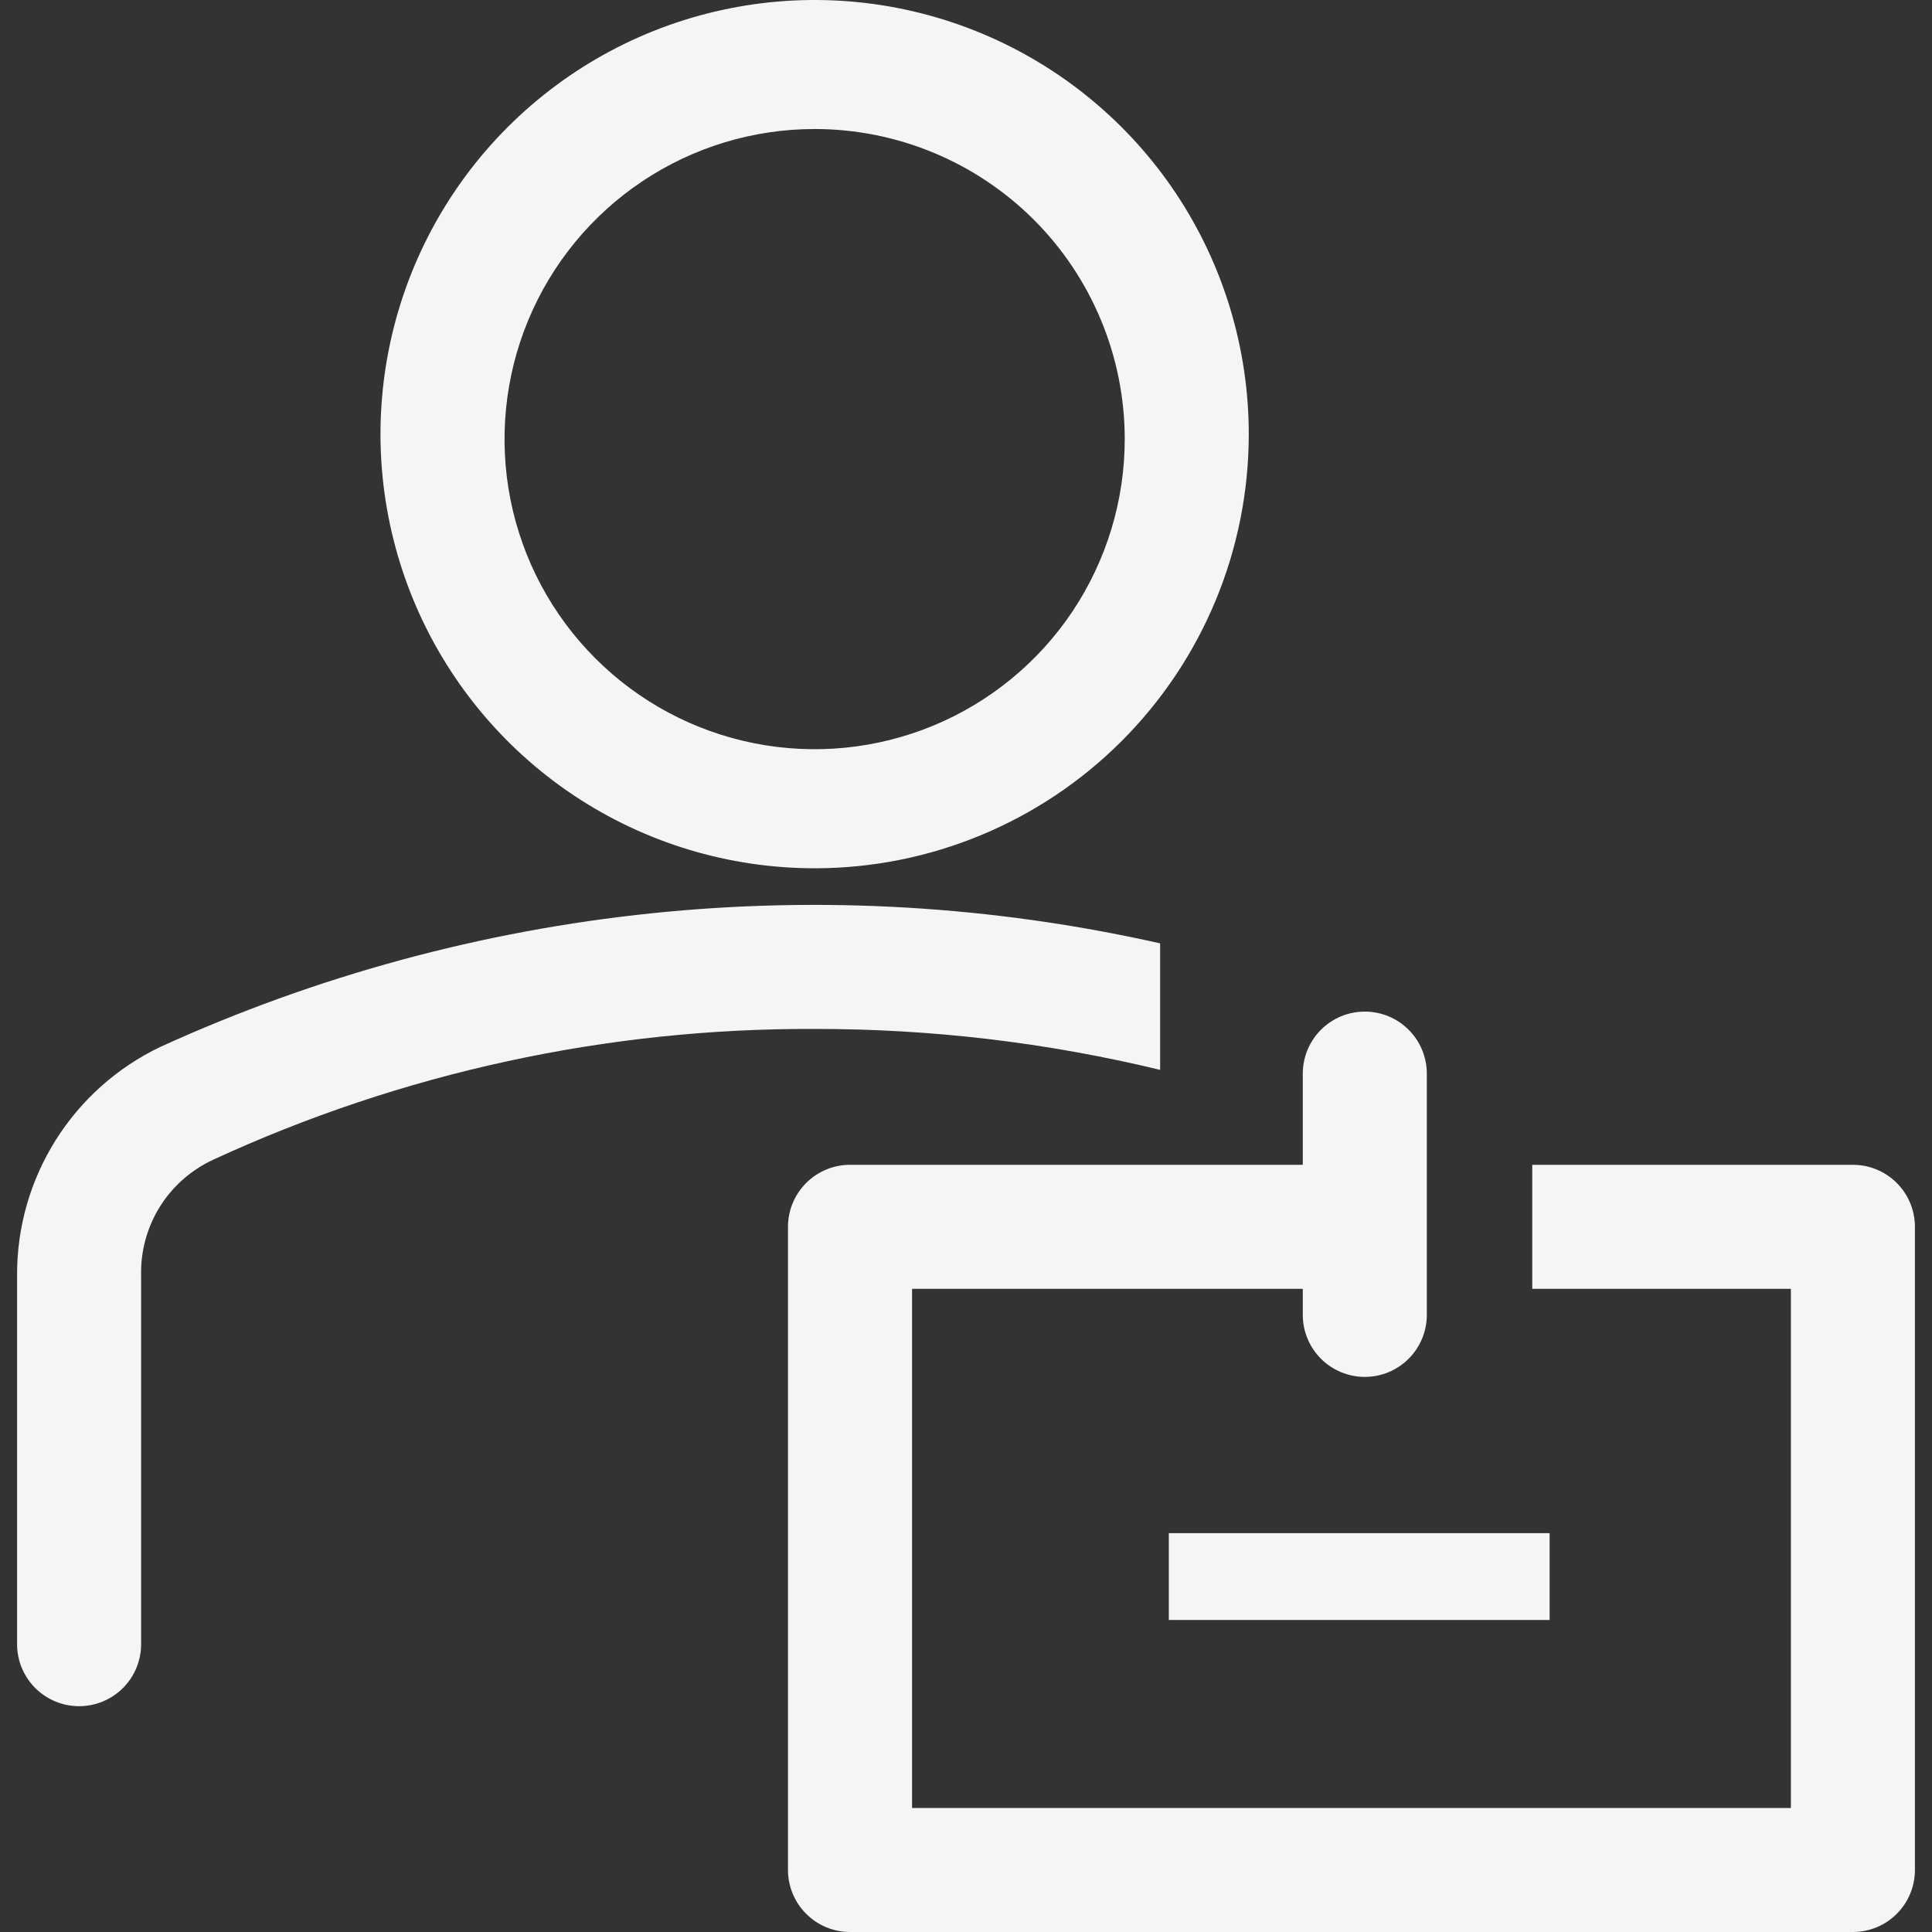
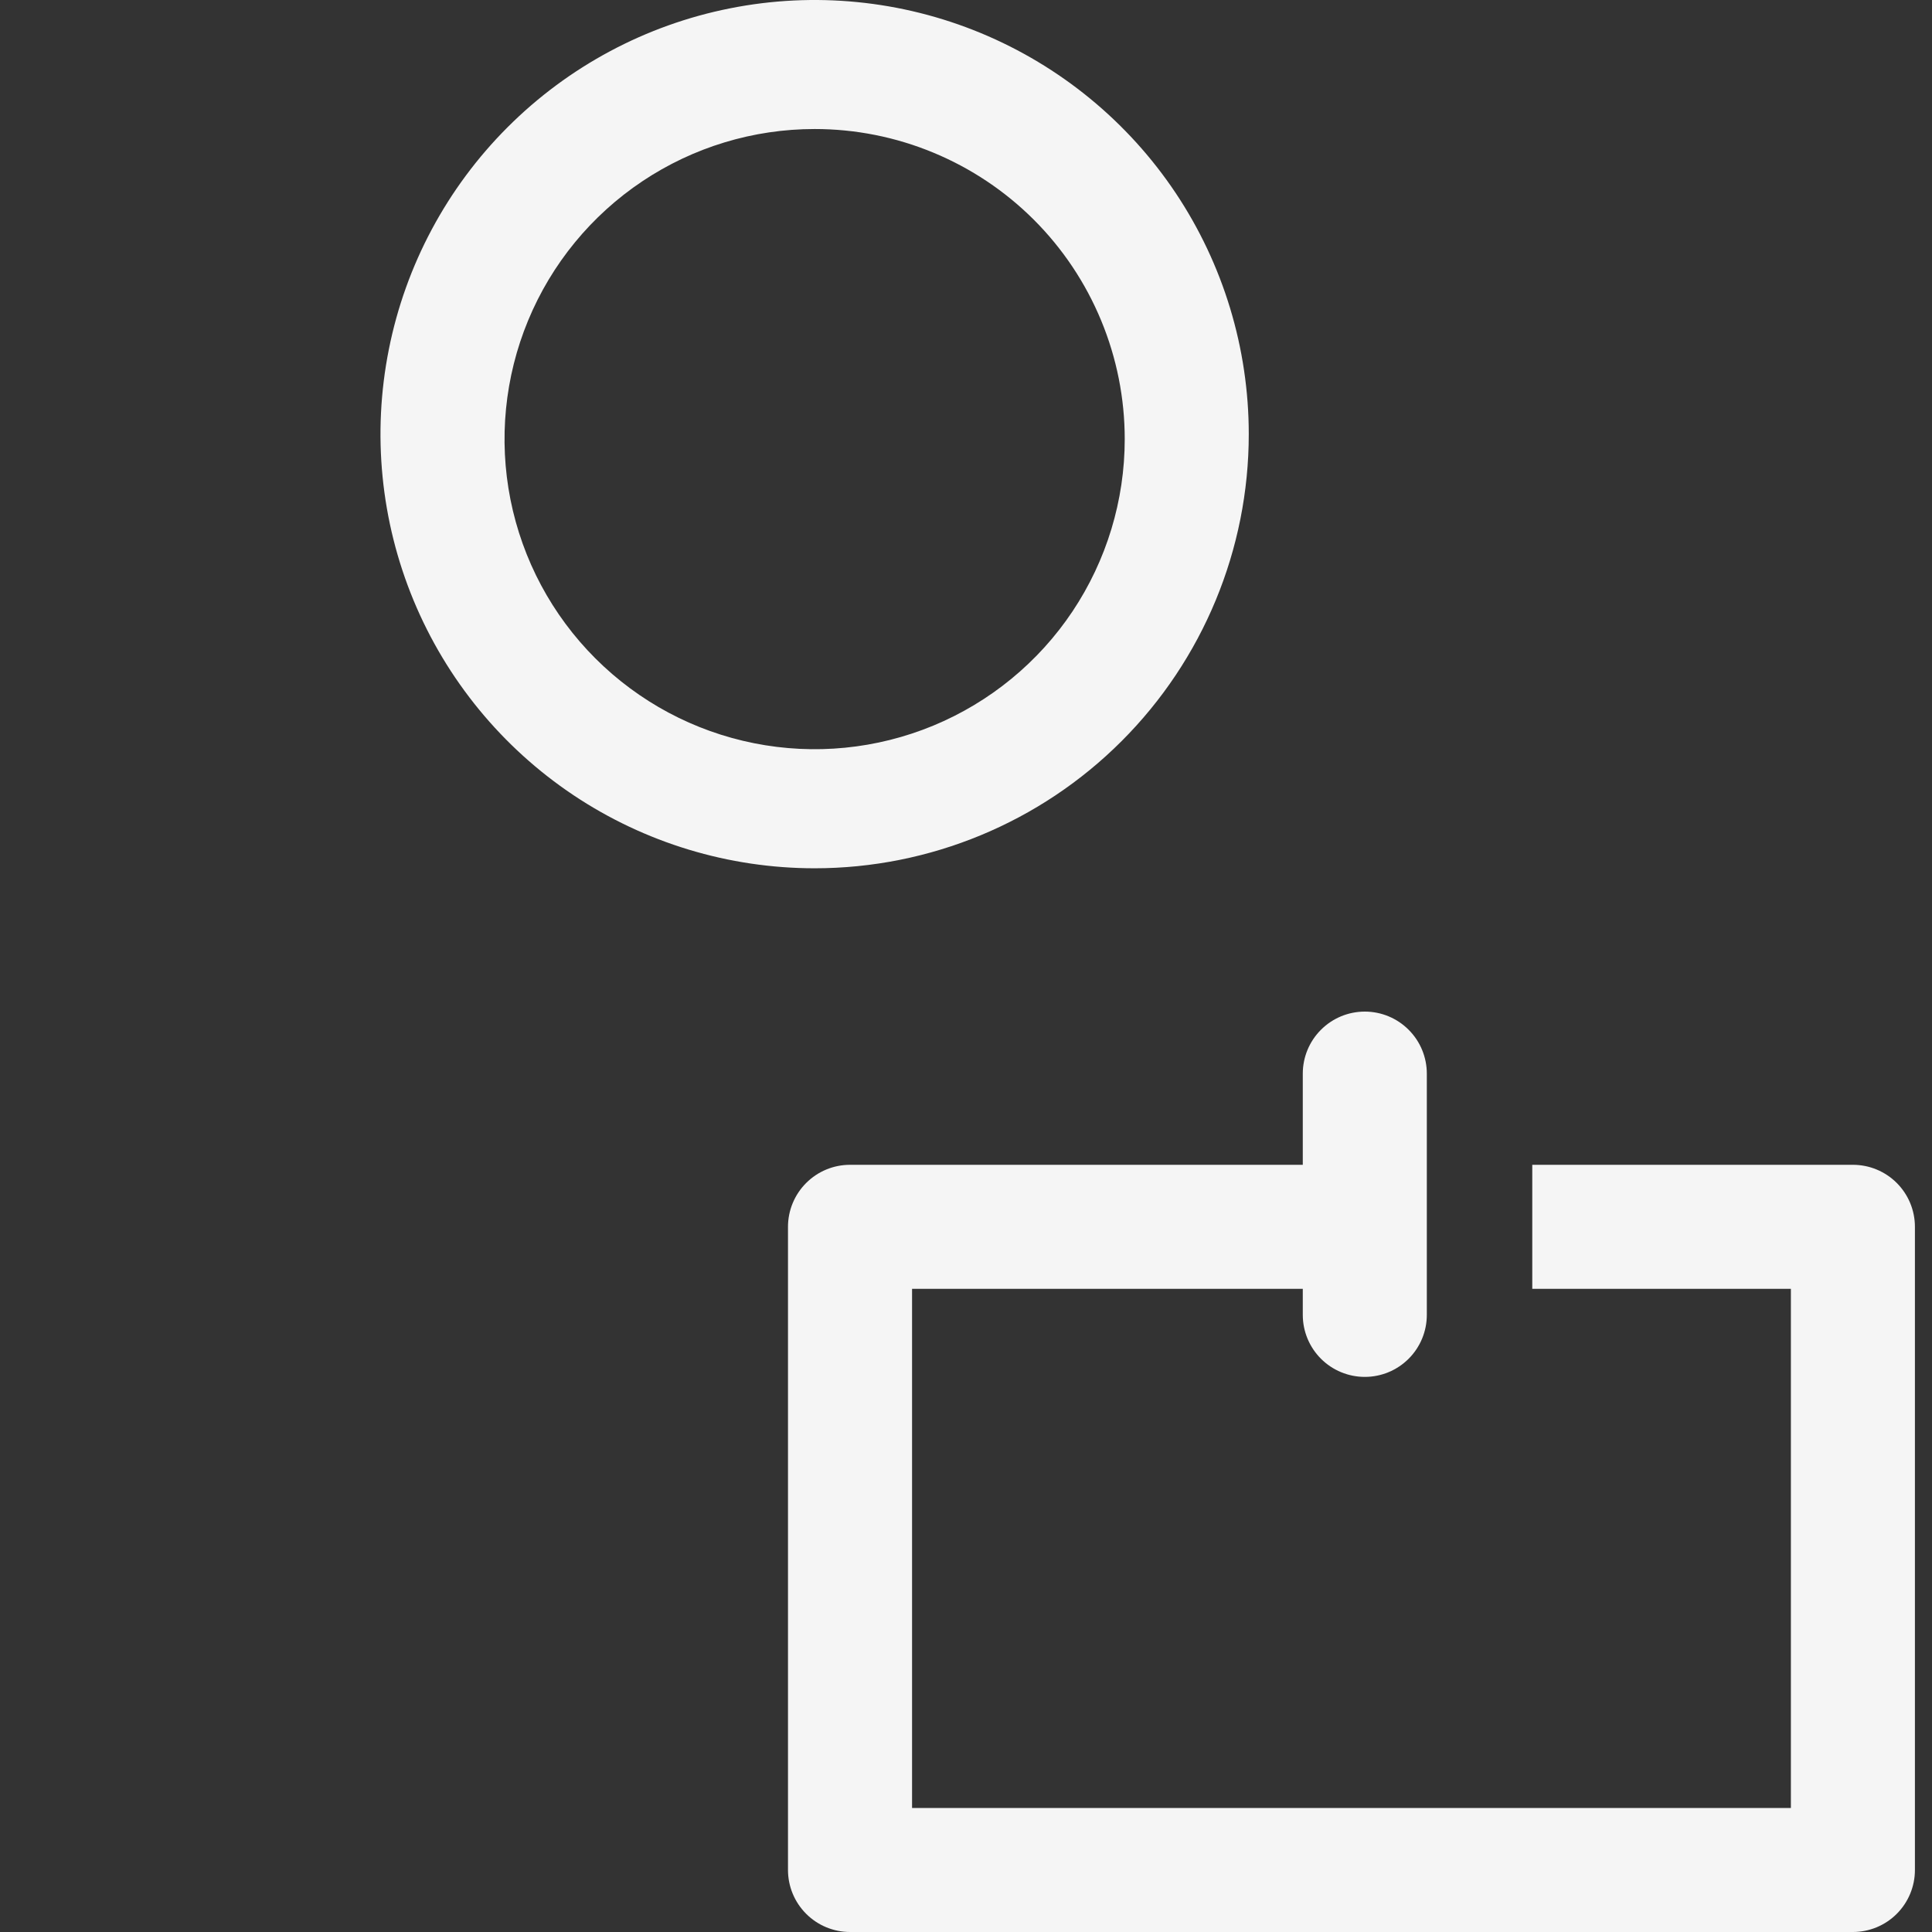
<svg xmlns="http://www.w3.org/2000/svg" width="50" height="50" viewBox="0 0 50 50" fill="none">
  <rect x="0" y="0" width="50" height="50" fill="#333333" stroke="none" />
  <path d="M21.083 22.471C18.86 22.471 16.688 21.812 14.84 20.578C12.993 19.343 11.553 17.588 10.702 15.535C9.852 13.482 9.629 11.223 10.063 9.044C10.496 6.864 11.566 4.862 13.138 3.291C14.709 1.72 16.711 0.649 18.891 0.216C21.07 -0.218 23.329 0.005 25.382 0.855C27.435 1.706 29.19 3.146 30.425 4.993C31.659 6.841 32.318 9.013 32.318 11.236C32.318 14.216 31.134 17.073 29.027 19.18C26.92 21.288 24.062 22.471 21.083 22.471ZM21.083 3.339C19.495 3.339 17.944 3.809 16.624 4.691C15.304 5.573 14.275 6.826 13.668 8.293C13.061 9.759 12.902 11.373 13.211 12.93C13.521 14.487 14.285 15.917 15.408 17.039C16.53 18.161 17.96 18.926 19.517 19.235C21.074 19.545 22.687 19.386 24.154 18.779C25.62 18.171 26.874 17.143 27.756 15.823C28.637 14.503 29.108 12.951 29.108 11.364C29.108 10.31 28.901 9.267 28.497 8.293C28.094 7.319 27.503 6.434 26.758 5.689C26.012 4.944 25.128 4.353 24.154 3.95C23.18 3.546 22.137 3.339 21.083 3.339Z" fill="#F5F5F5" />
-   <path d="M30.024 24.414C21.337 22.459 12.25 23.4 4.149 27.094C3.035 27.626 2.095 28.464 1.439 29.51C0.783 30.555 0.437 31.766 0.442 33.001V42.551C0.442 42.762 0.483 42.971 0.564 43.165C0.645 43.36 0.763 43.537 0.912 43.686C1.061 43.835 1.238 43.953 1.433 44.034C1.627 44.115 1.836 44.156 2.047 44.156C2.258 44.156 2.466 44.115 2.661 44.034C2.856 43.953 3.033 43.835 3.182 43.686C3.331 43.537 3.449 43.36 3.53 43.165C3.61 42.971 3.652 42.762 3.652 42.551V33.001C3.638 32.376 3.807 31.761 4.137 31.23C4.468 30.7 4.947 30.278 5.514 30.015C10.394 27.762 15.708 26.606 21.083 26.629C24.095 26.625 27.096 26.98 30.024 27.688V24.414Z" fill="#F5F5F5" />
-   <path d="M30.249 39.678H40.104V41.925H30.249V39.678Z" fill="#F5F5F5" />
  <path d="M47.953 30.145H39.655V33.355H46.348V46.79H23.604V33.355H33.716V34.029C33.716 34.455 33.885 34.863 34.186 35.164C34.487 35.465 34.895 35.634 35.321 35.634C35.747 35.634 36.155 35.465 36.456 35.164C36.757 34.863 36.926 34.455 36.926 34.029V27.785C36.926 27.36 36.757 26.951 36.456 26.651C36.155 26.349 35.747 26.18 35.321 26.18C34.895 26.18 34.487 26.349 34.186 26.651C33.885 26.951 33.716 27.36 33.716 27.785V30.145H21.999C21.573 30.145 21.165 30.314 20.864 30.615C20.563 30.916 20.393 31.324 20.393 31.75V48.395C20.393 48.821 20.563 49.229 20.864 49.53C21.165 49.831 21.573 50 21.999 50H47.953C48.379 50 48.787 49.831 49.088 49.53C49.389 49.229 49.558 48.821 49.558 48.395V31.75C49.558 31.324 49.389 30.916 49.088 30.615C48.787 30.314 48.379 30.145 47.953 30.145Z" fill="#F5F5F5" />
</svg>